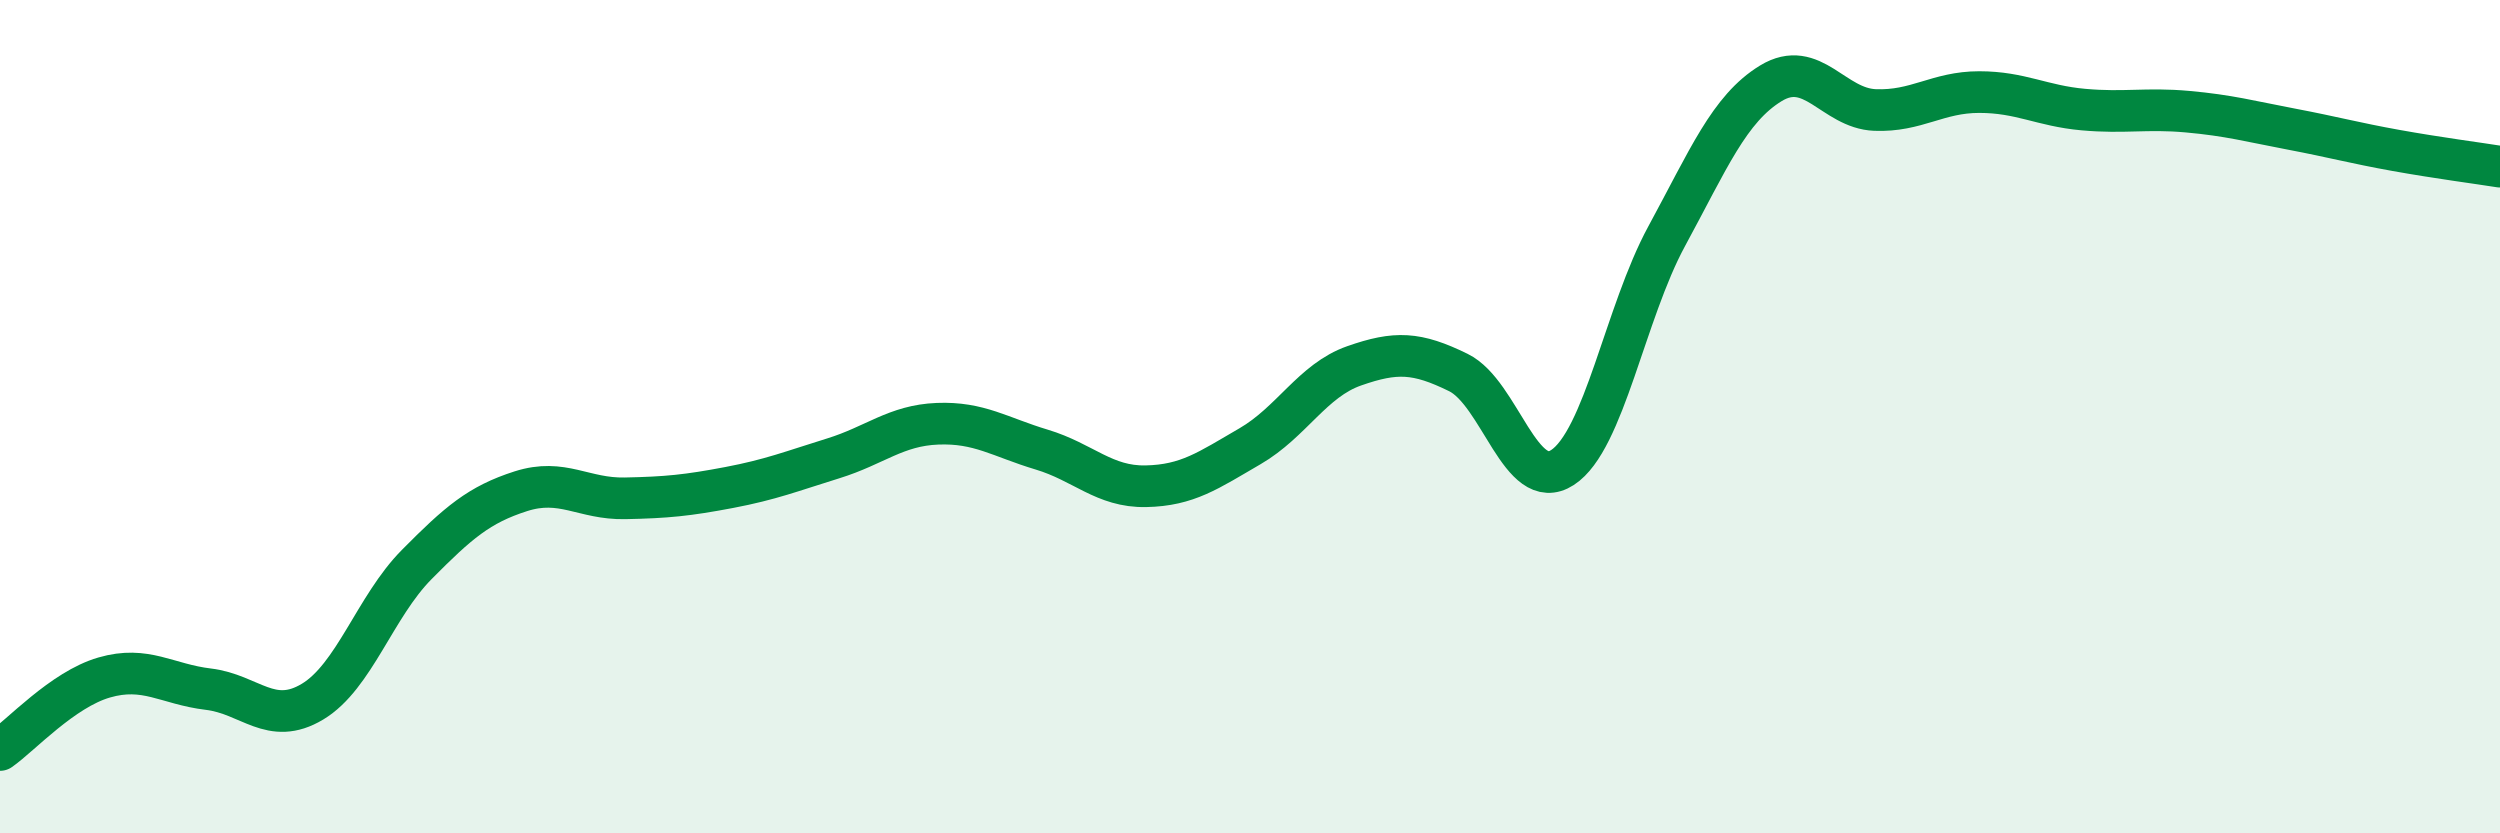
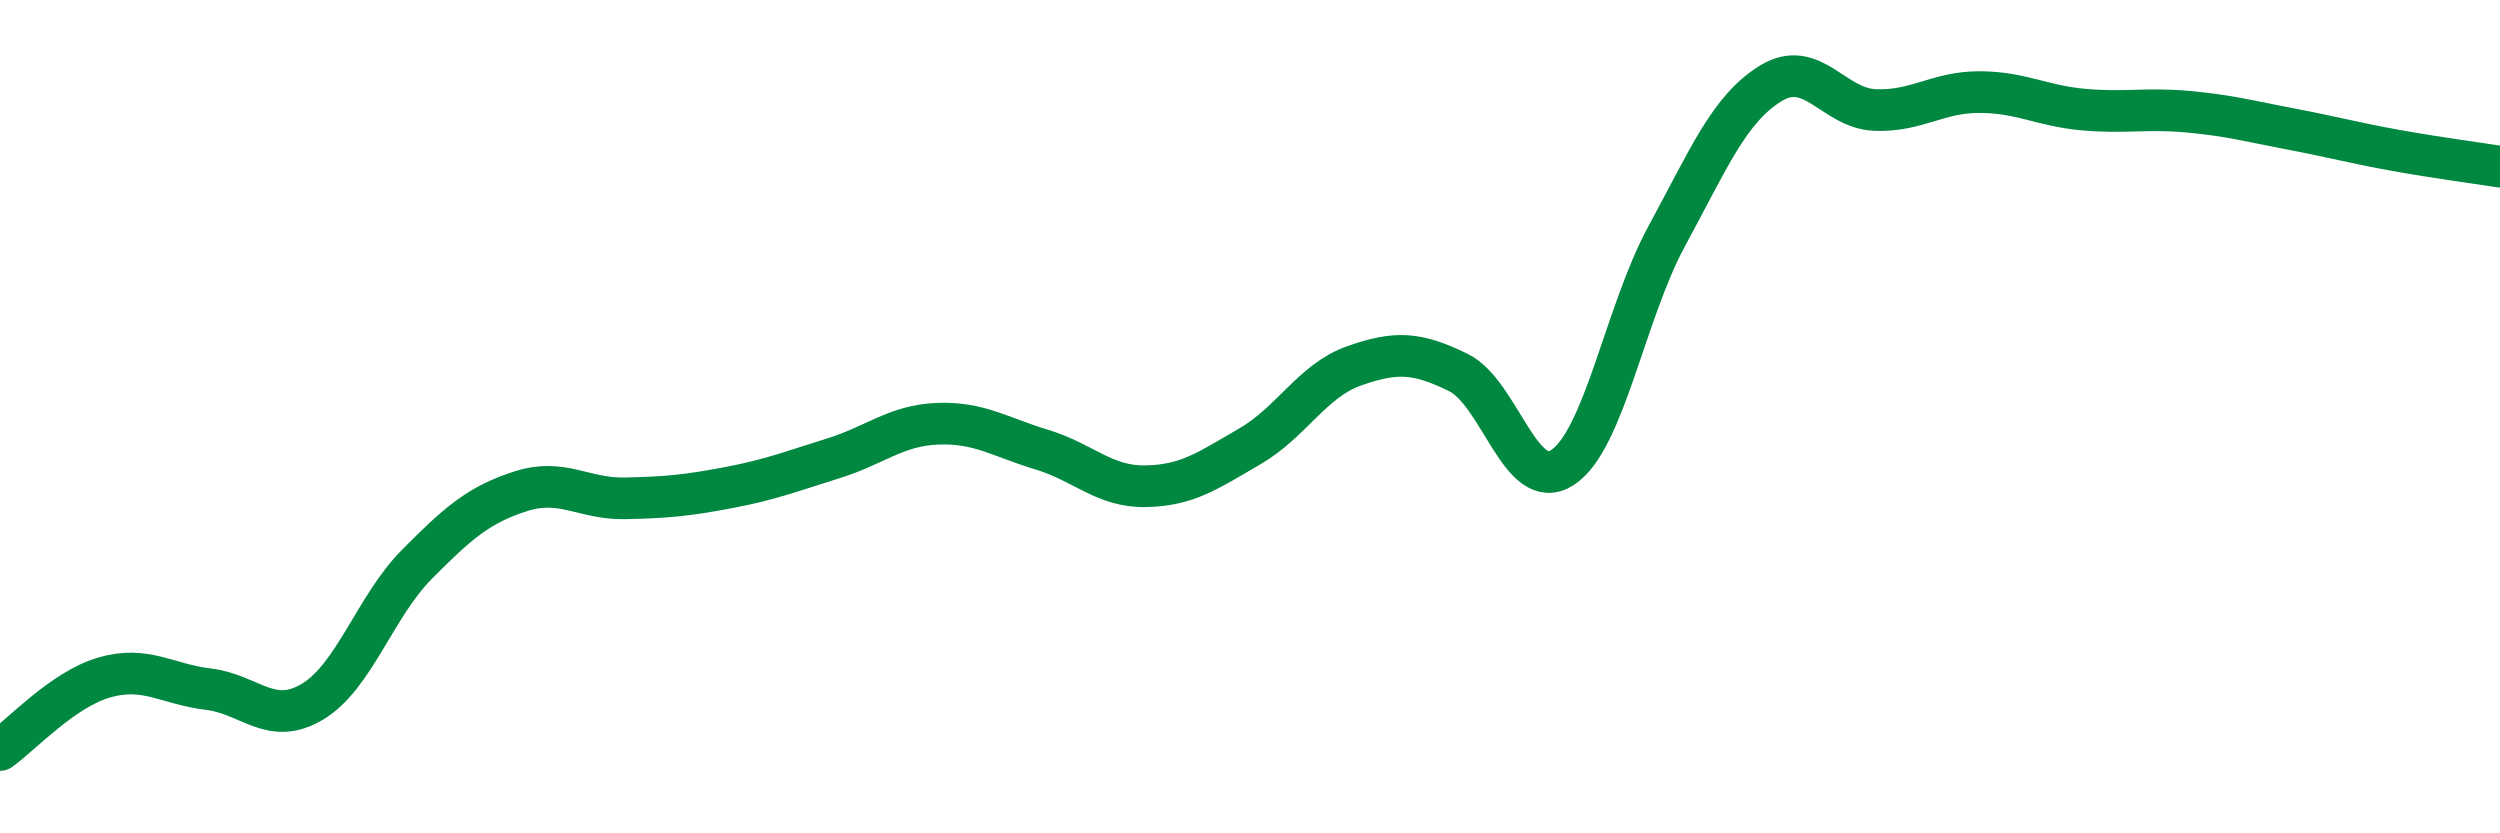
<svg xmlns="http://www.w3.org/2000/svg" width="60" height="20" viewBox="0 0 60 20">
-   <path d="M 0,18 C 0.5,17.65 1.5,16.55 2.5,16.26 C 3.5,15.97 4,16.42 5,16.54 C 6,16.66 6.5,17.44 7.5,16.84 C 8.5,16.24 9,14.56 10,13.55 C 11,12.54 11.5,12.11 12.5,11.79 C 13.5,11.47 14,11.98 15,11.96 C 16,11.94 16.5,11.89 17.5,11.7 C 18.5,11.51 19,11.31 20,11 C 21,10.69 21.5,10.21 22.5,10.17 C 23.5,10.13 24,10.49 25,10.79 C 26,11.09 26.5,11.69 27.5,11.67 C 28.5,11.65 29,11.29 30,10.71 C 31,10.13 31.5,9.13 32.5,8.78 C 33.5,8.43 34,8.45 35,8.94 C 36,9.43 36.5,11.87 37.5,11.22 C 38.5,10.57 39,7.51 40,5.67 C 41,3.83 41.5,2.61 42.5,2 C 43.5,1.39 44,2.6 45,2.64 C 46,2.68 46.5,2.21 47.5,2.21 C 48.5,2.21 49,2.54 50,2.63 C 51,2.72 51.5,2.59 52.5,2.68 C 53.5,2.77 54,2.91 55,3.1 C 56,3.29 56.5,3.43 57.5,3.61 C 58.5,3.79 59.5,3.92 60,4L60 20L0 20Z" fill="#008740" opacity="0.1" stroke-linecap="round" stroke-linejoin="round" />
  <path d="M 0,18 C 0.5,17.65 1.5,16.55 2.5,16.26 C 3.5,15.97 4,16.42 5,16.54 C 6,16.66 6.5,17.44 7.5,16.84 C 8.5,16.24 9,14.56 10,13.55 C 11,12.54 11.5,12.11 12.5,11.79 C 13.5,11.47 14,11.98 15,11.96 C 16,11.94 16.5,11.89 17.5,11.7 C 18.5,11.51 19,11.31 20,11 C 21,10.69 21.5,10.21 22.5,10.17 C 23.5,10.13 24,10.49 25,10.79 C 26,11.09 26.5,11.69 27.5,11.67 C 28.5,11.65 29,11.29 30,10.71 C 31,10.13 31.5,9.13 32.5,8.78 C 33.5,8.43 34,8.45 35,8.94 C 36,9.43 36.5,11.87 37.5,11.22 C 38.5,10.57 39,7.51 40,5.67 C 41,3.83 41.5,2.61 42.5,2 C 43.5,1.39 44,2.6 45,2.64 C 46,2.68 46.5,2.21 47.5,2.21 C 48.5,2.21 49,2.54 50,2.63 C 51,2.72 51.5,2.59 52.5,2.68 C 53.5,2.77 54,2.91 55,3.1 C 56,3.29 56.5,3.43 57.5,3.61 C 58.5,3.79 59.5,3.92 60,4" stroke="#008740" stroke-width="1" fill="none" stroke-linecap="round" stroke-linejoin="round" />
</svg>